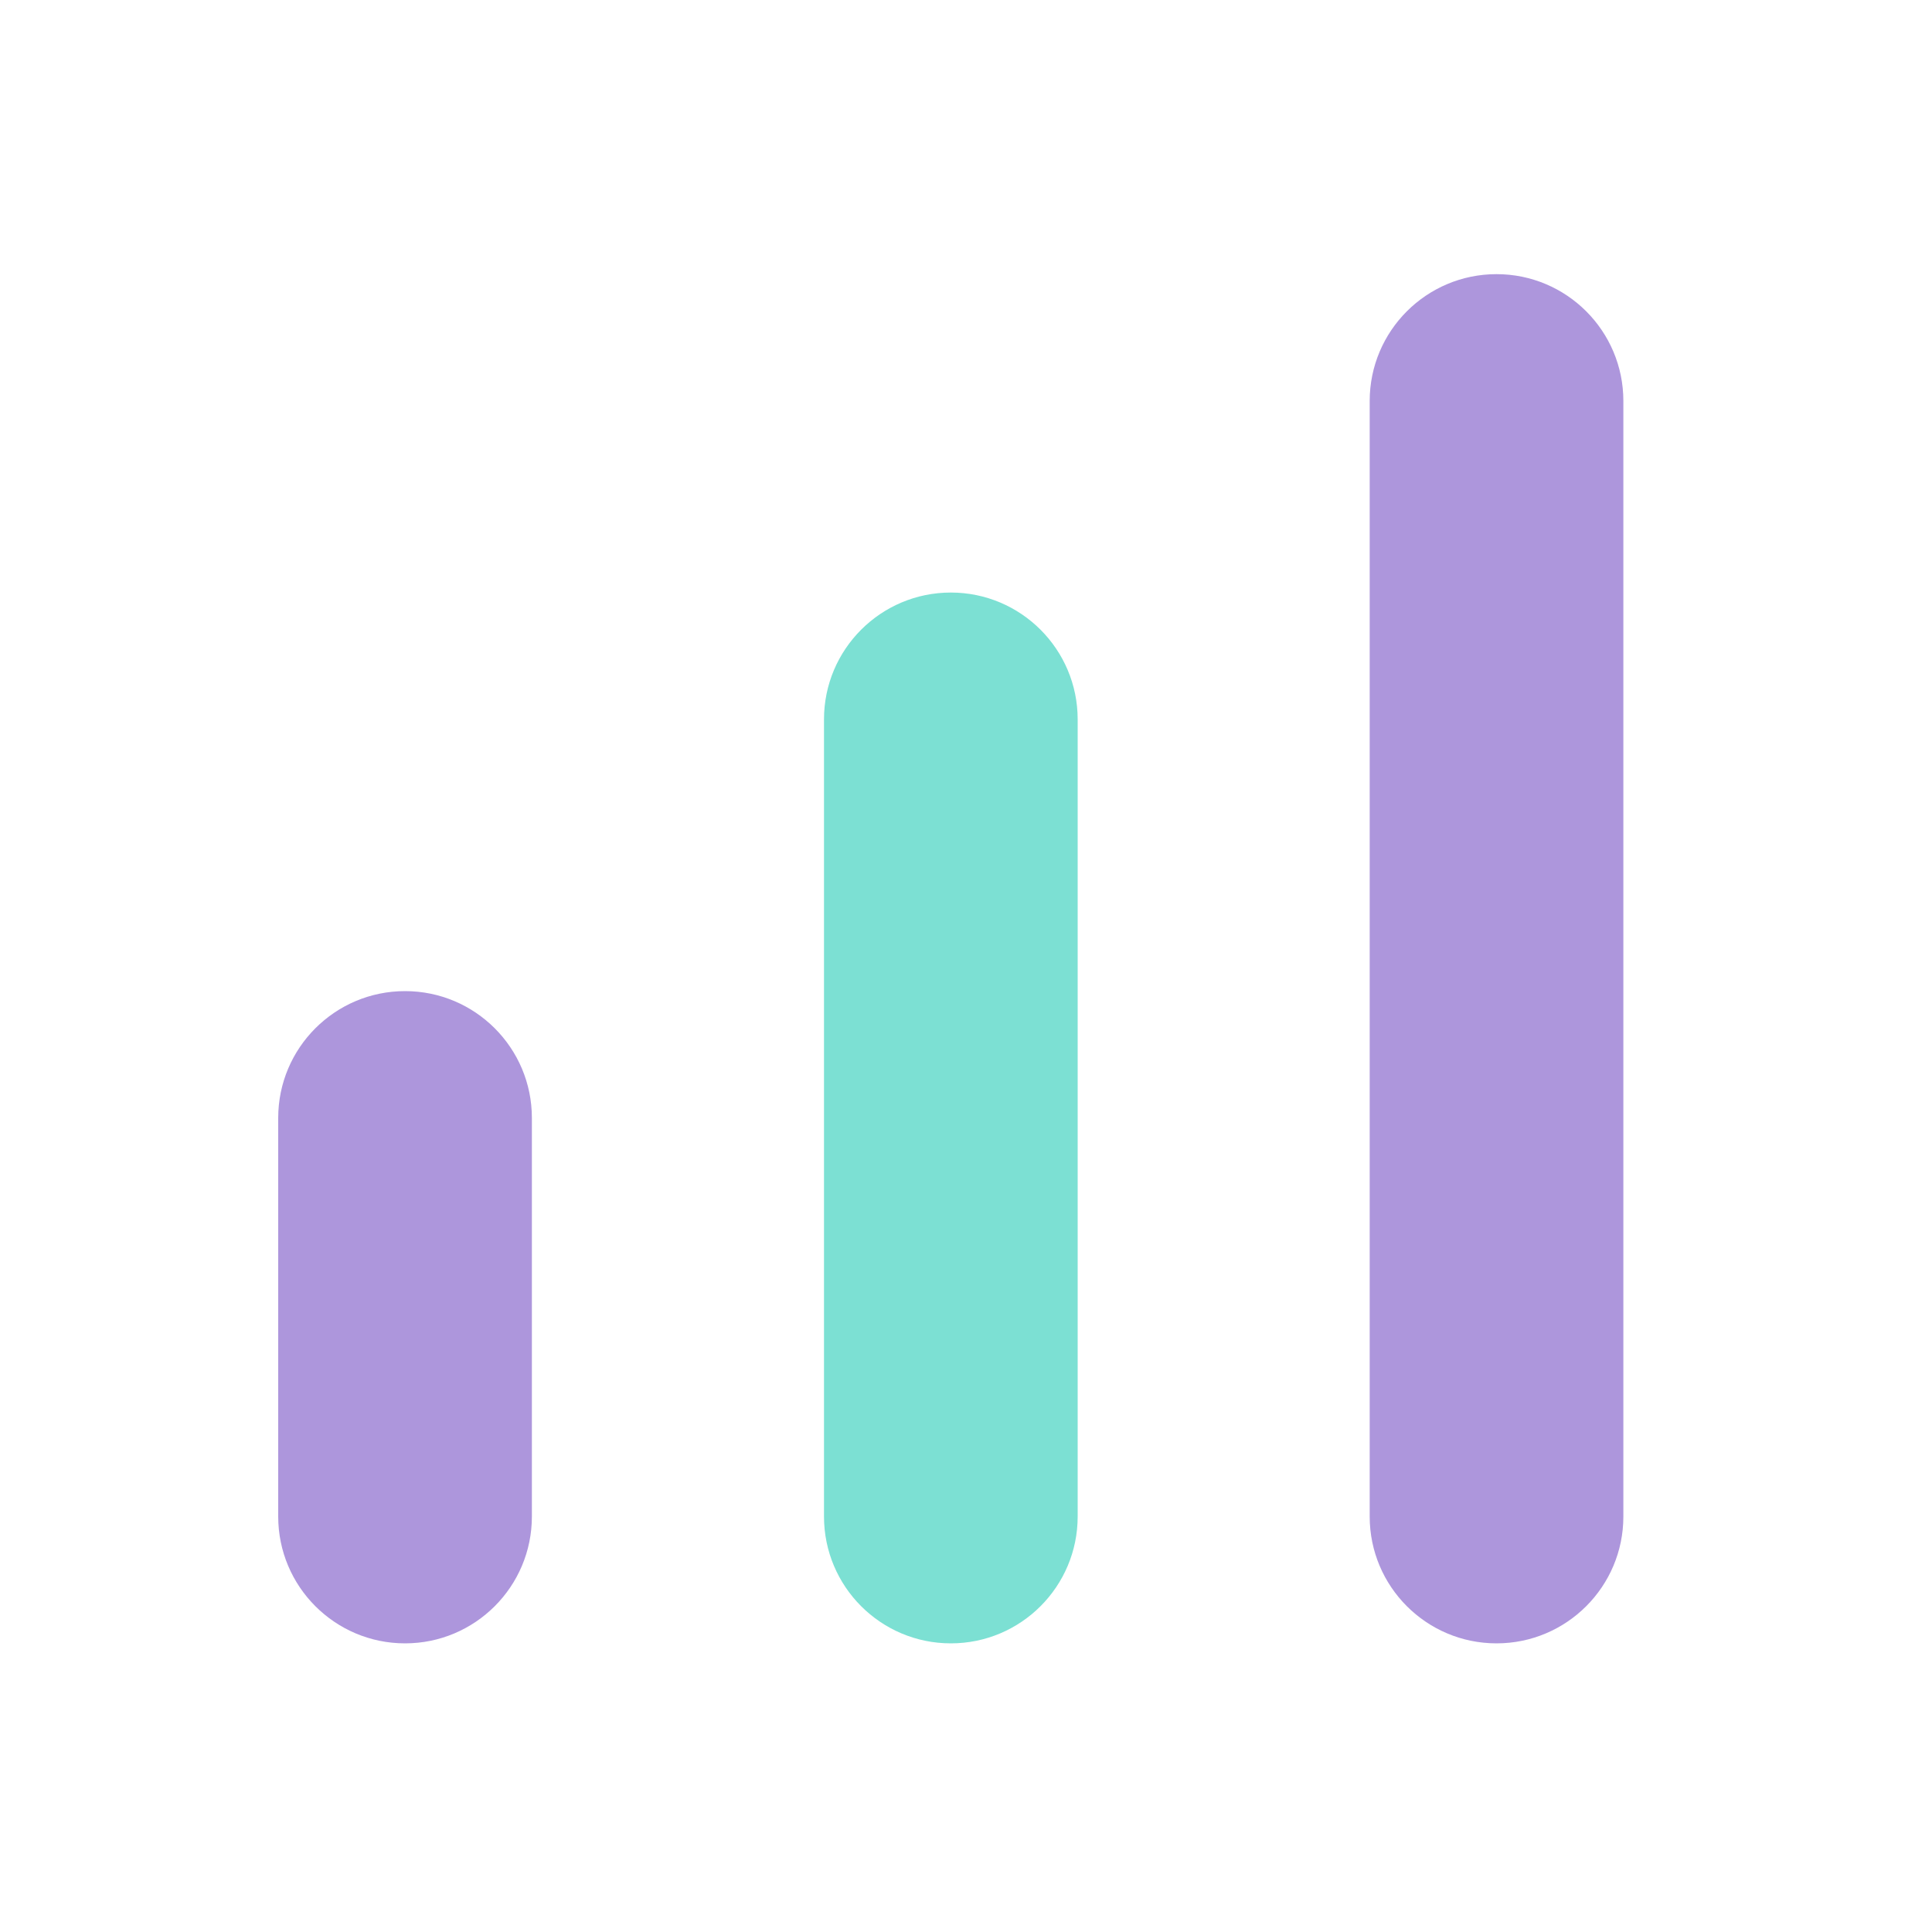
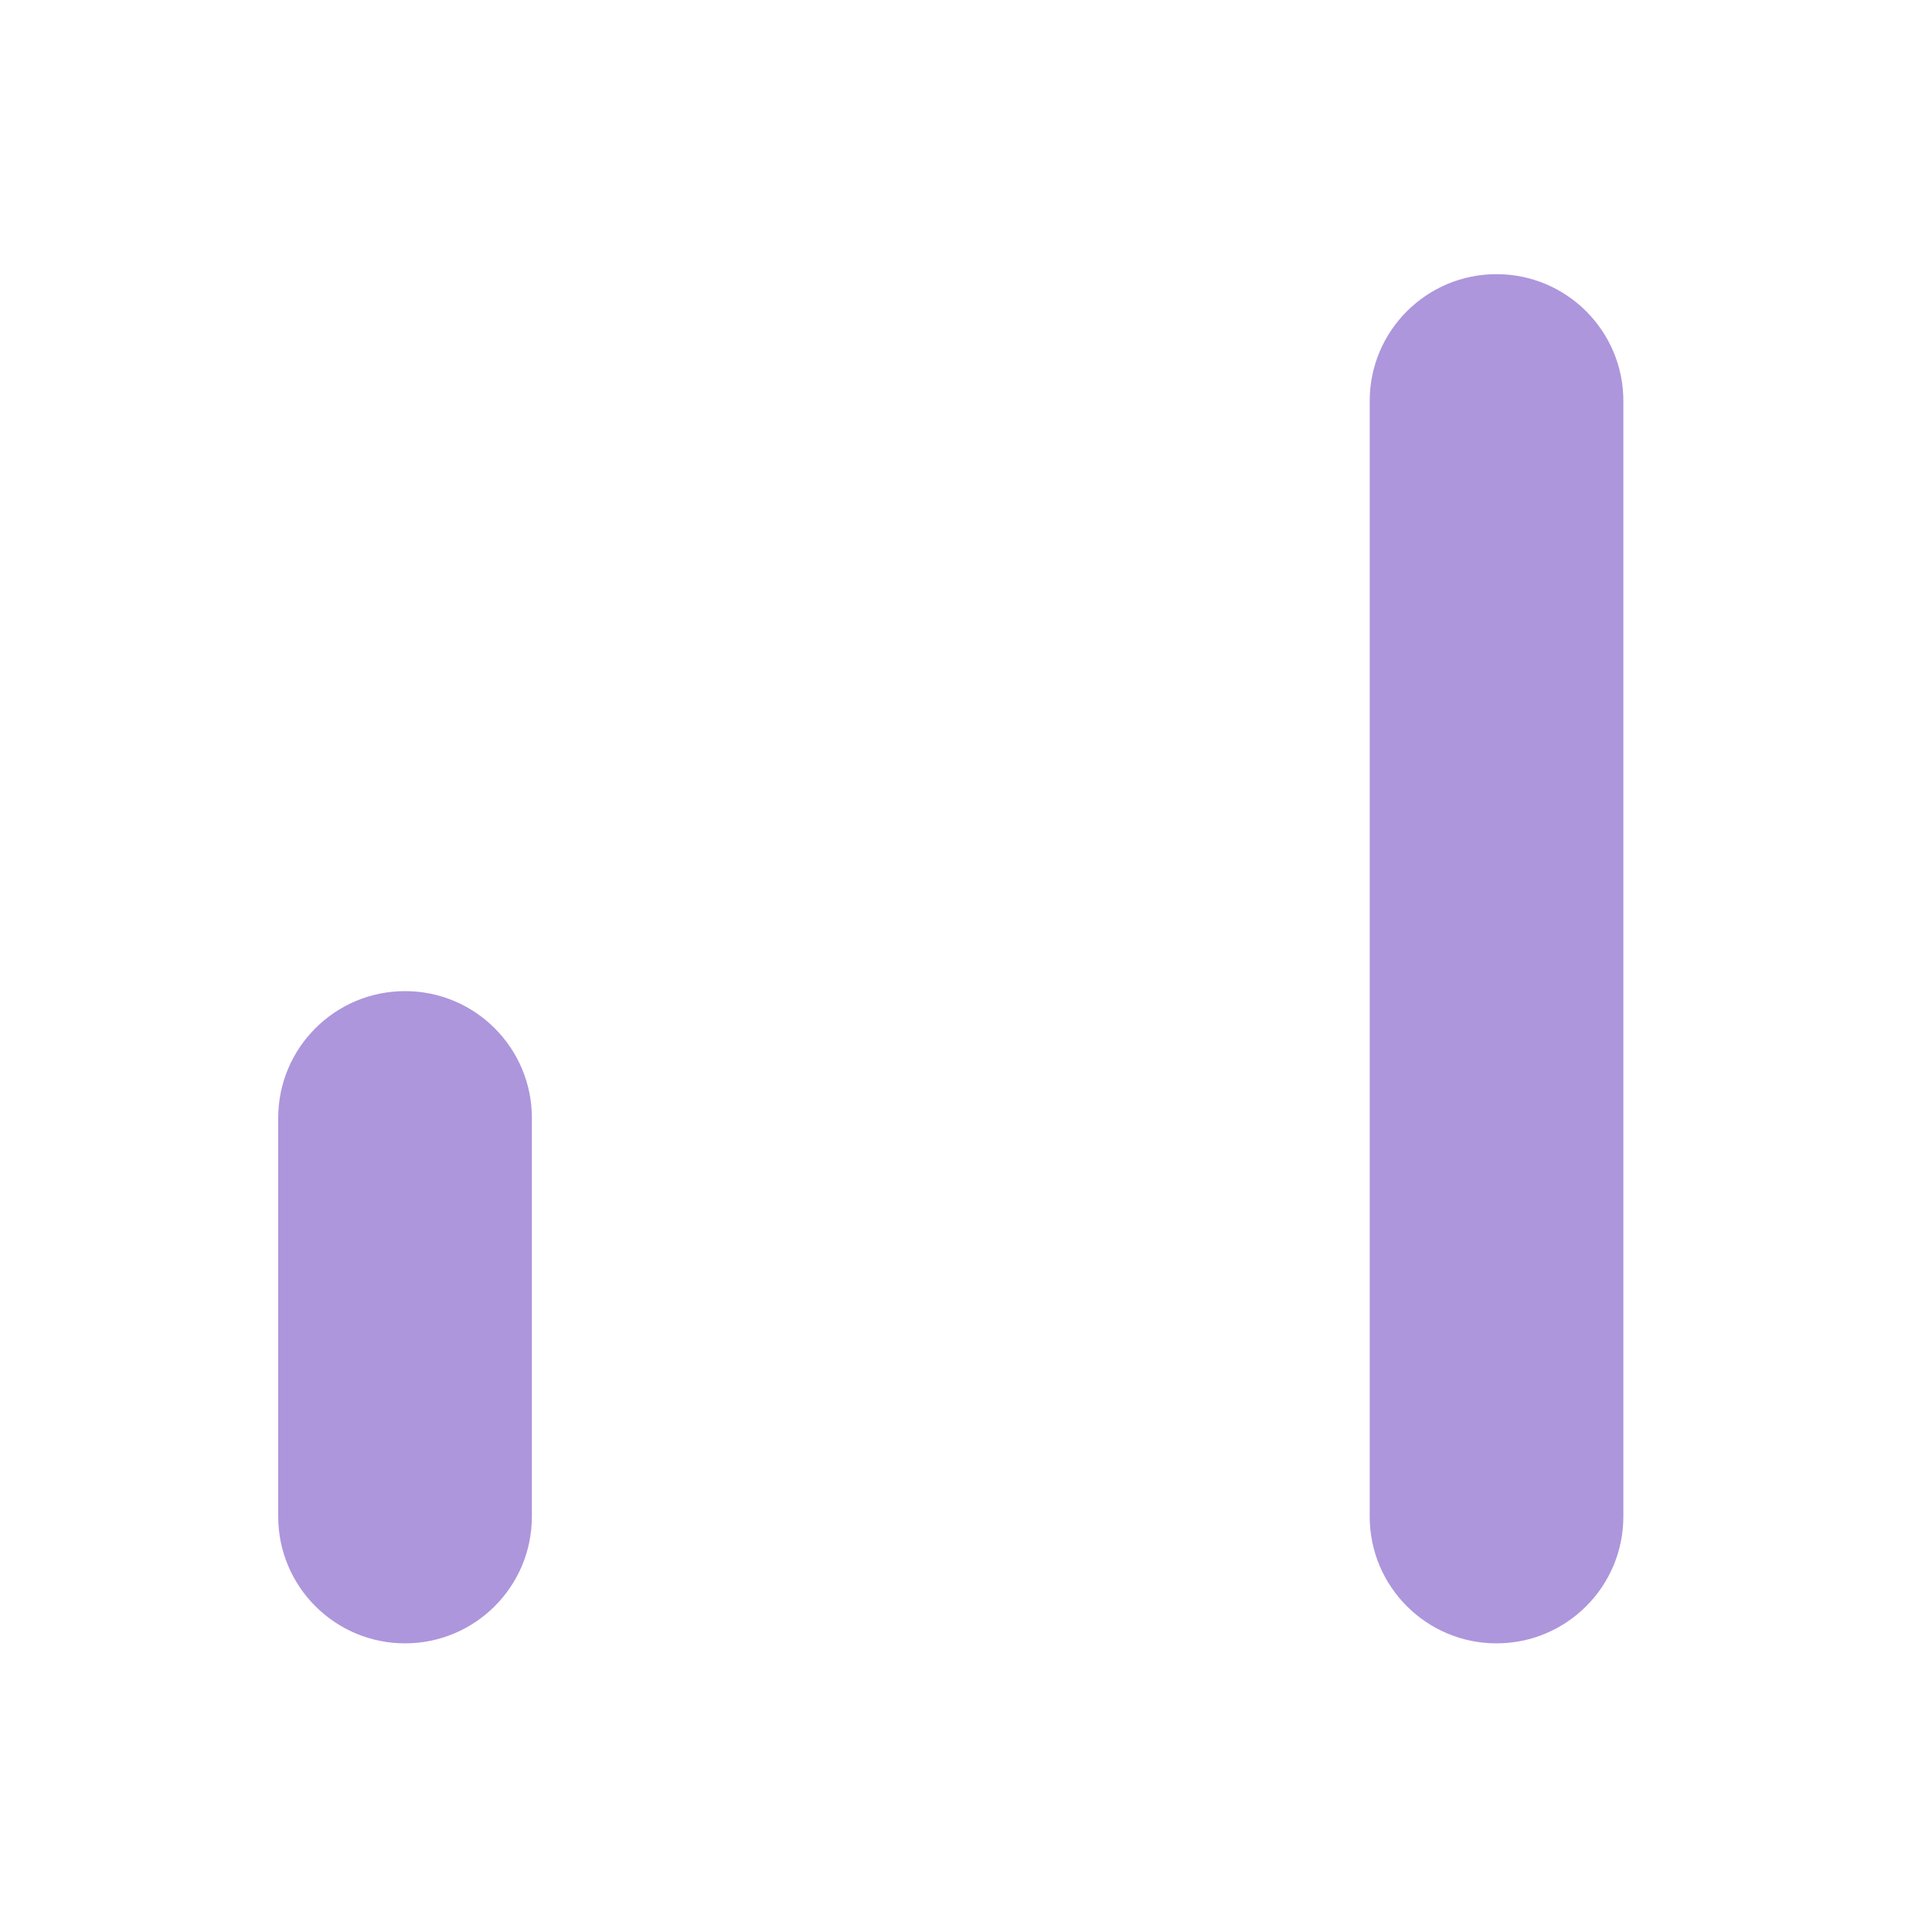
<svg xmlns="http://www.w3.org/2000/svg" id="ICONS" viewBox="0 0 200 200">
  <defs>
    <style>.cls-1{fill:#7ce0d3;}.cls-2{fill:#ad96dc;}</style>
  </defs>
  <path class="cls-2" d="m154.92,170.12c-7.25,0-13.13-5.88-13.13-13.13V41.51c0-7.25,5.88-13.13,13.13-13.13s13.13,5.88,13.13,13.13v115.48c0,7.25-5.88,13.13-13.13,13.13Z" />
-   <path class="cls-1" d="m98.43,170.12c-7.25,0-13.13-5.88-13.13-13.13v-82.52c0-7.25,5.88-13.13,13.13-13.13s13.13,5.88,13.13,13.13v82.52c0,7.25-5.88,13.13-13.13,13.13Z" />
  <path class="cls-2" d="m41.93,170.12c-7.25,0-13.13-5.88-13.13-13.13v-41.26c0-7.25,5.88-13.13,13.13-13.13s13.13,5.88,13.13,13.13v41.26c0,7.25-5.88,13.13-13.13,13.13Z" />
</svg>